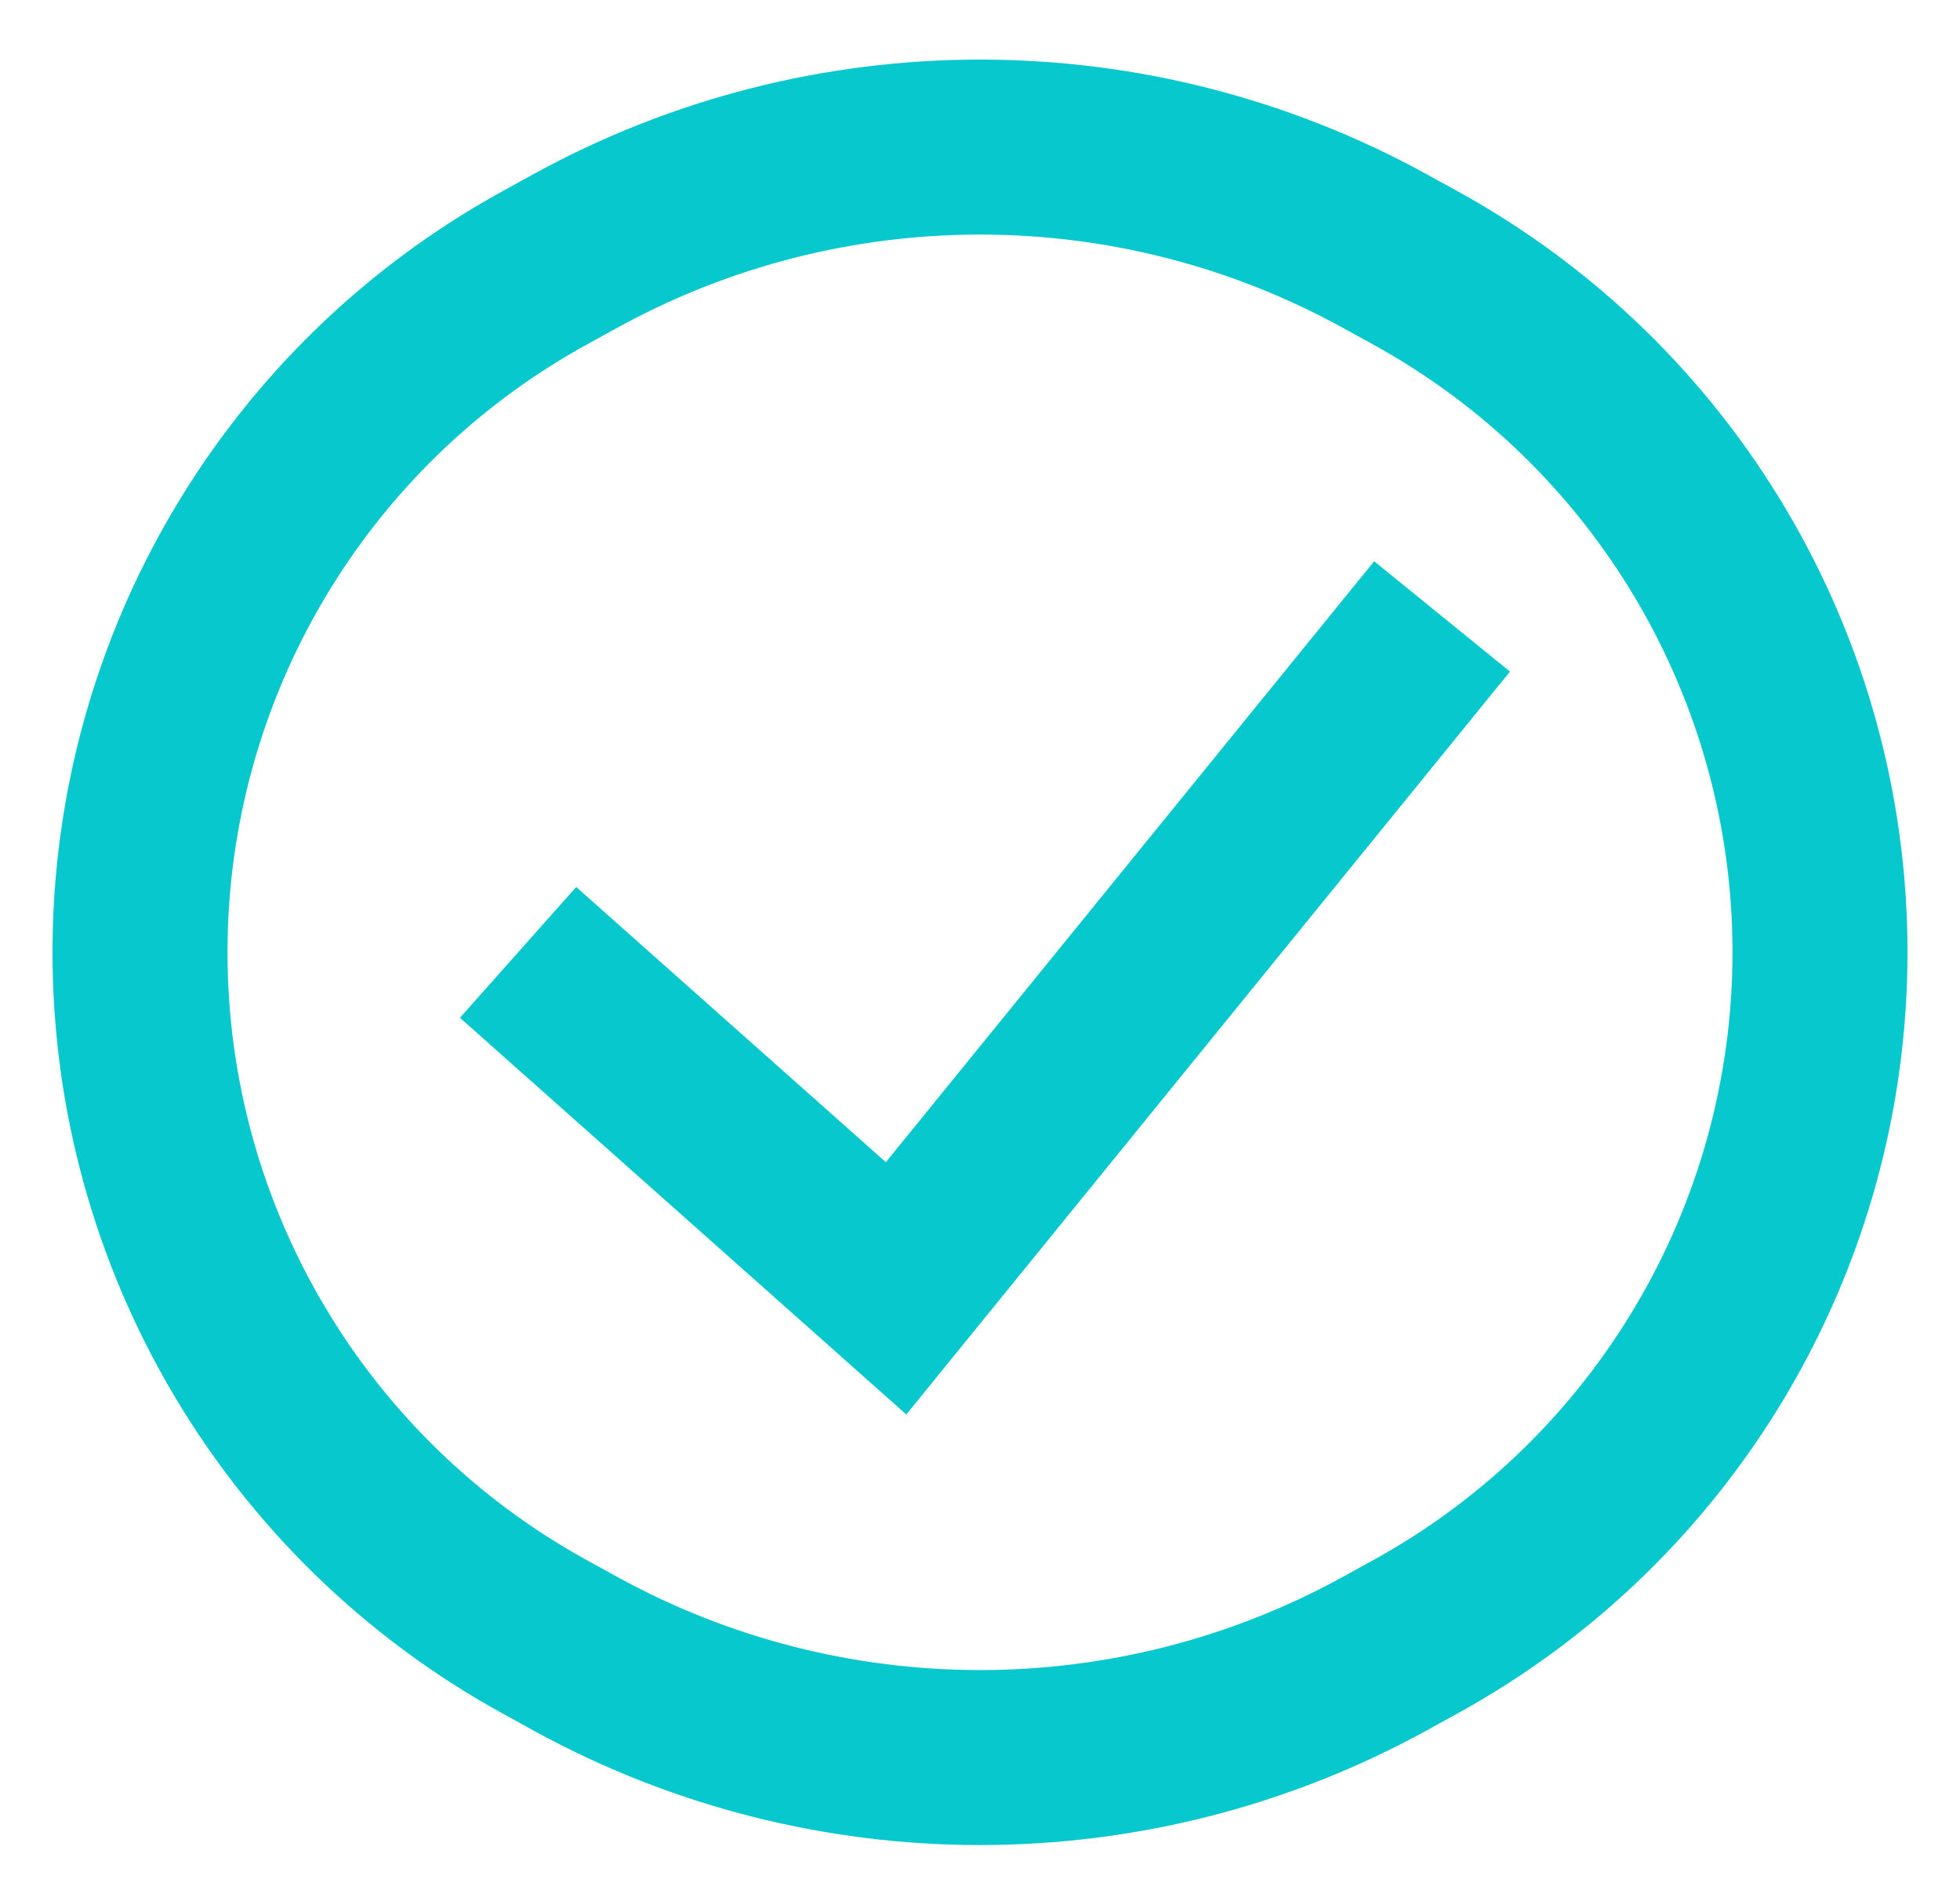
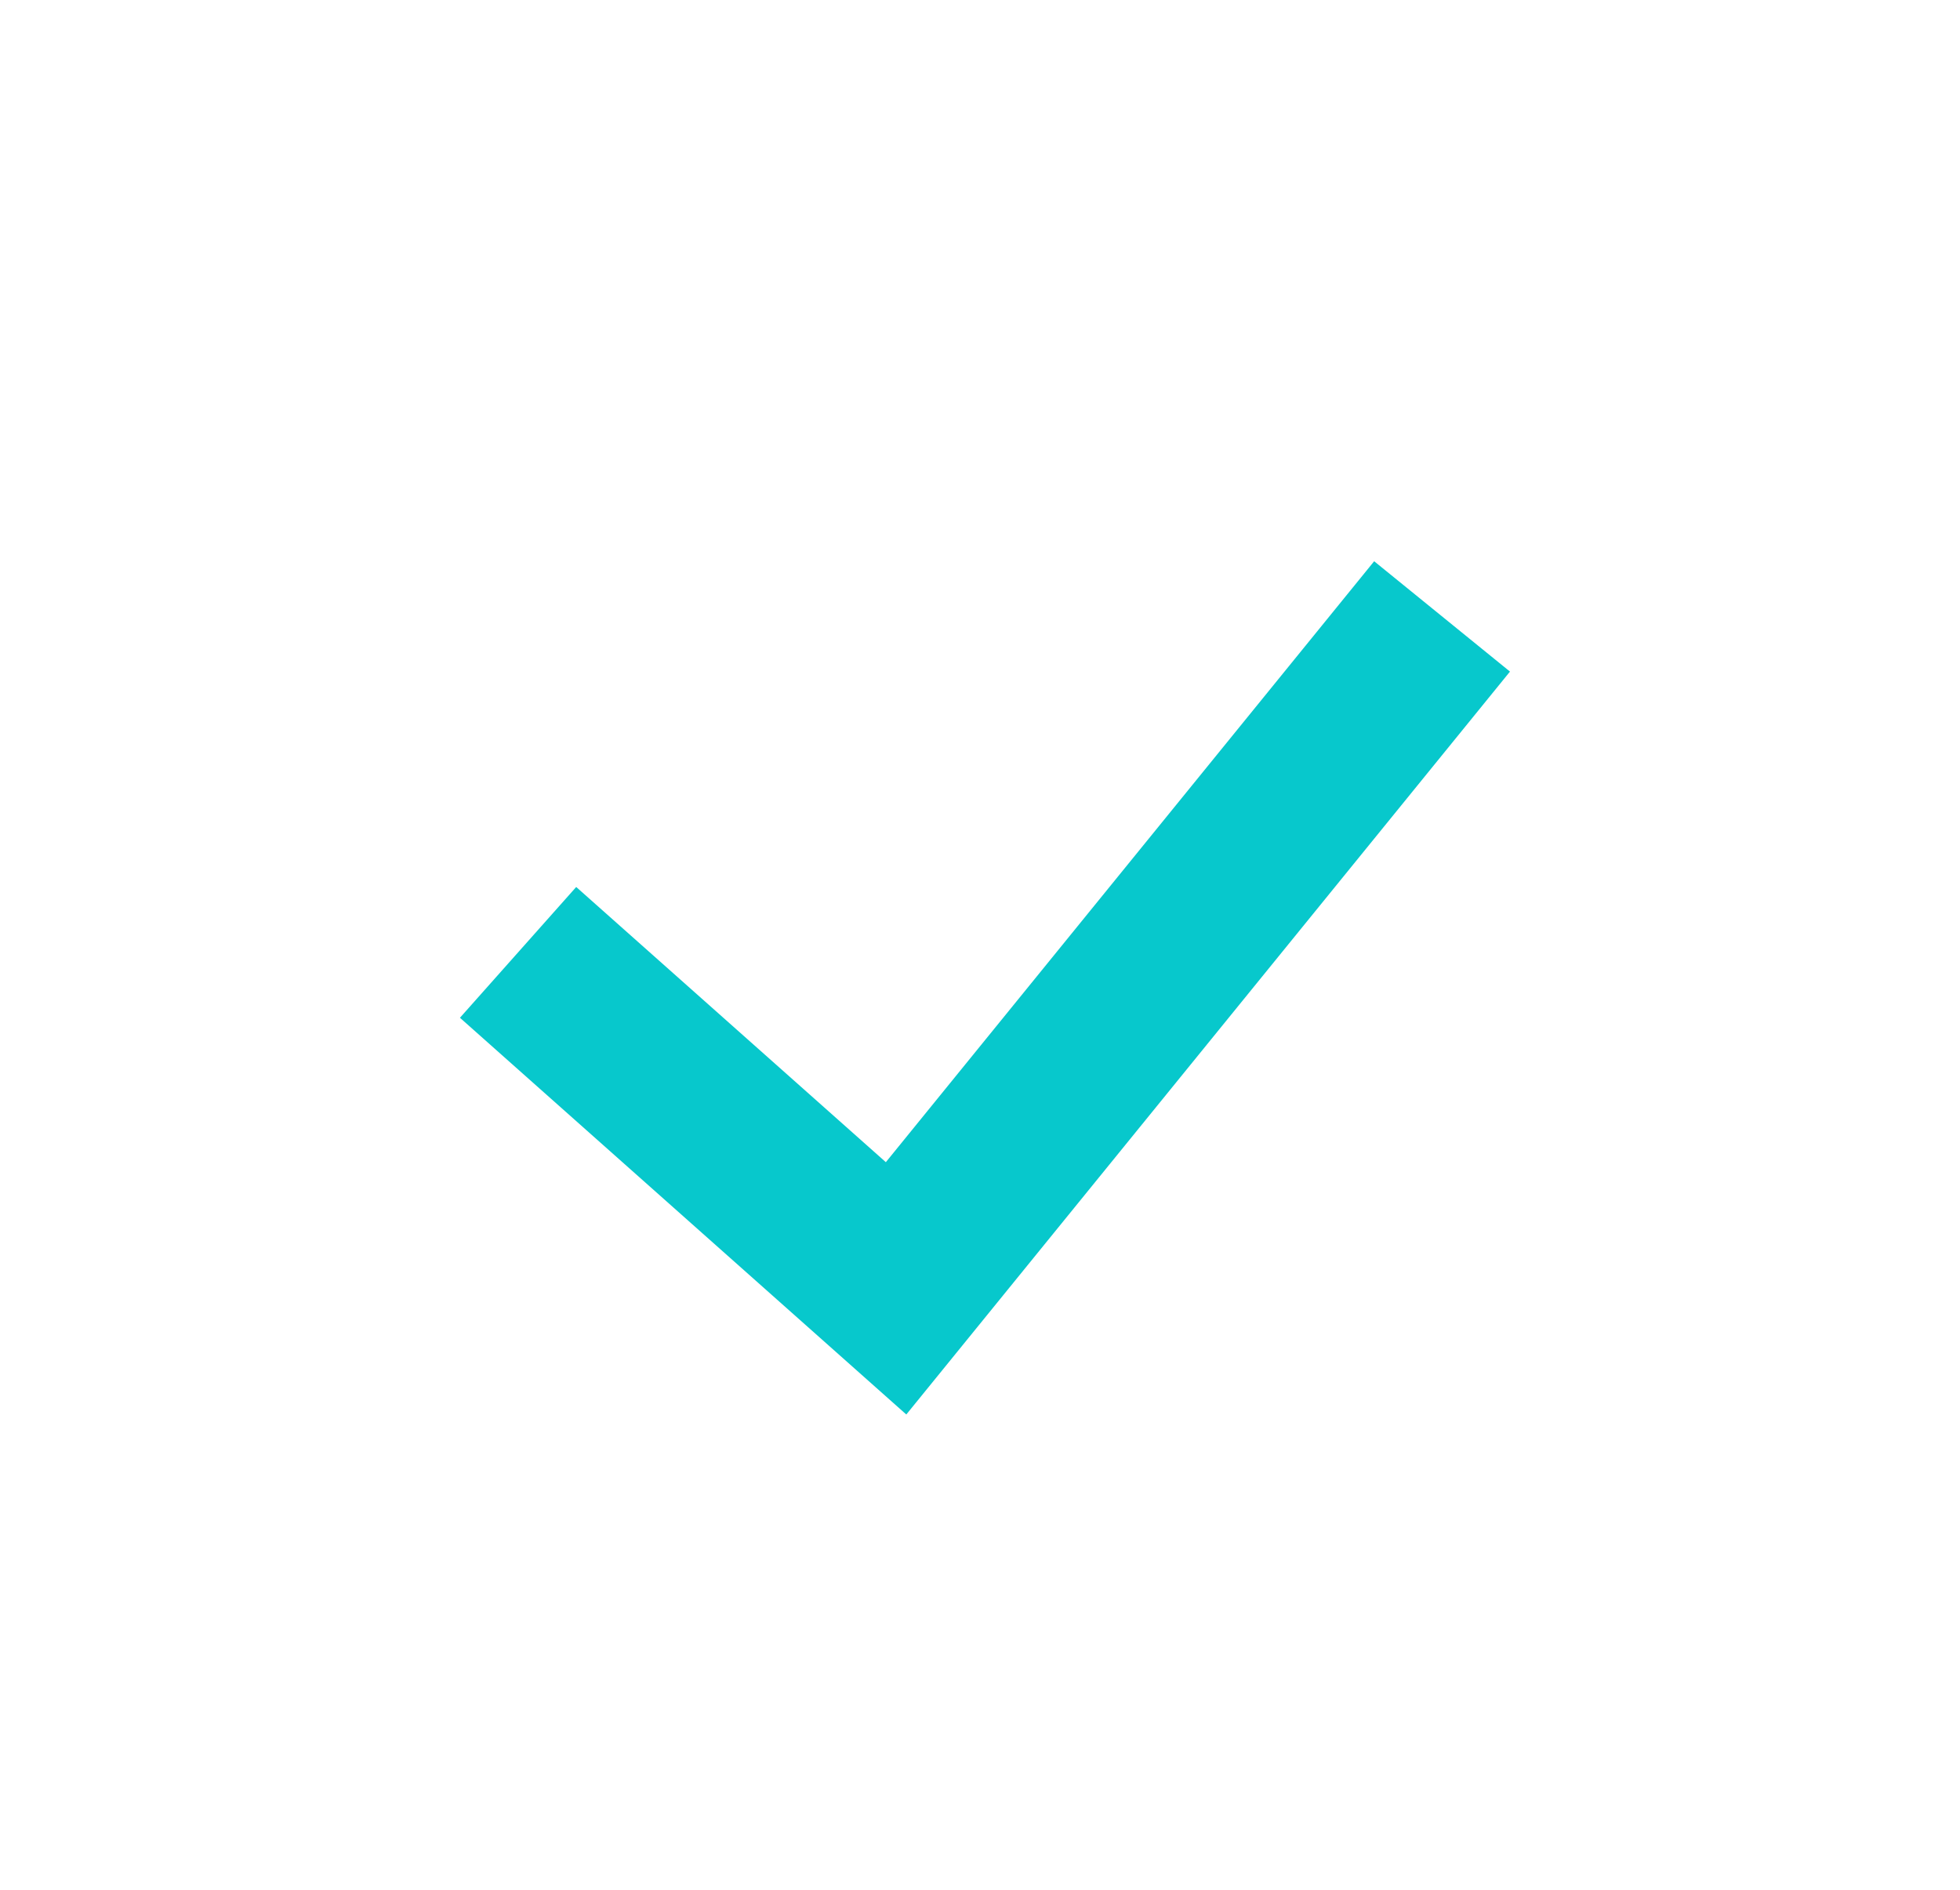
<svg xmlns="http://www.w3.org/2000/svg" width="28" height="27" viewBox="0 0 28 27" fill="none">
-   <path fill-rule="evenodd" clip-rule="evenodd" d="M26 13.606C26 17.677 23.784 21.425 20.217 23.387L19.783 23.626C16.182 25.606 11.818 25.606 8.217 23.626L7.783 23.387C4.216 21.425 2 17.677 2 13.606V13.606C2 9.535 4.216 5.787 7.783 3.826L8.217 3.587C11.818 1.606 16.182 1.606 19.783 3.587L20.217 3.826C23.784 5.787 26 9.535 26 13.606V13.606Z" stroke="#07C8CC" stroke-width="2.5" />
  <path d="M7.401 13.607L12.801 18.407L20.601 8.807" stroke="#07C8CC" stroke-width="2.5" />
</svg>